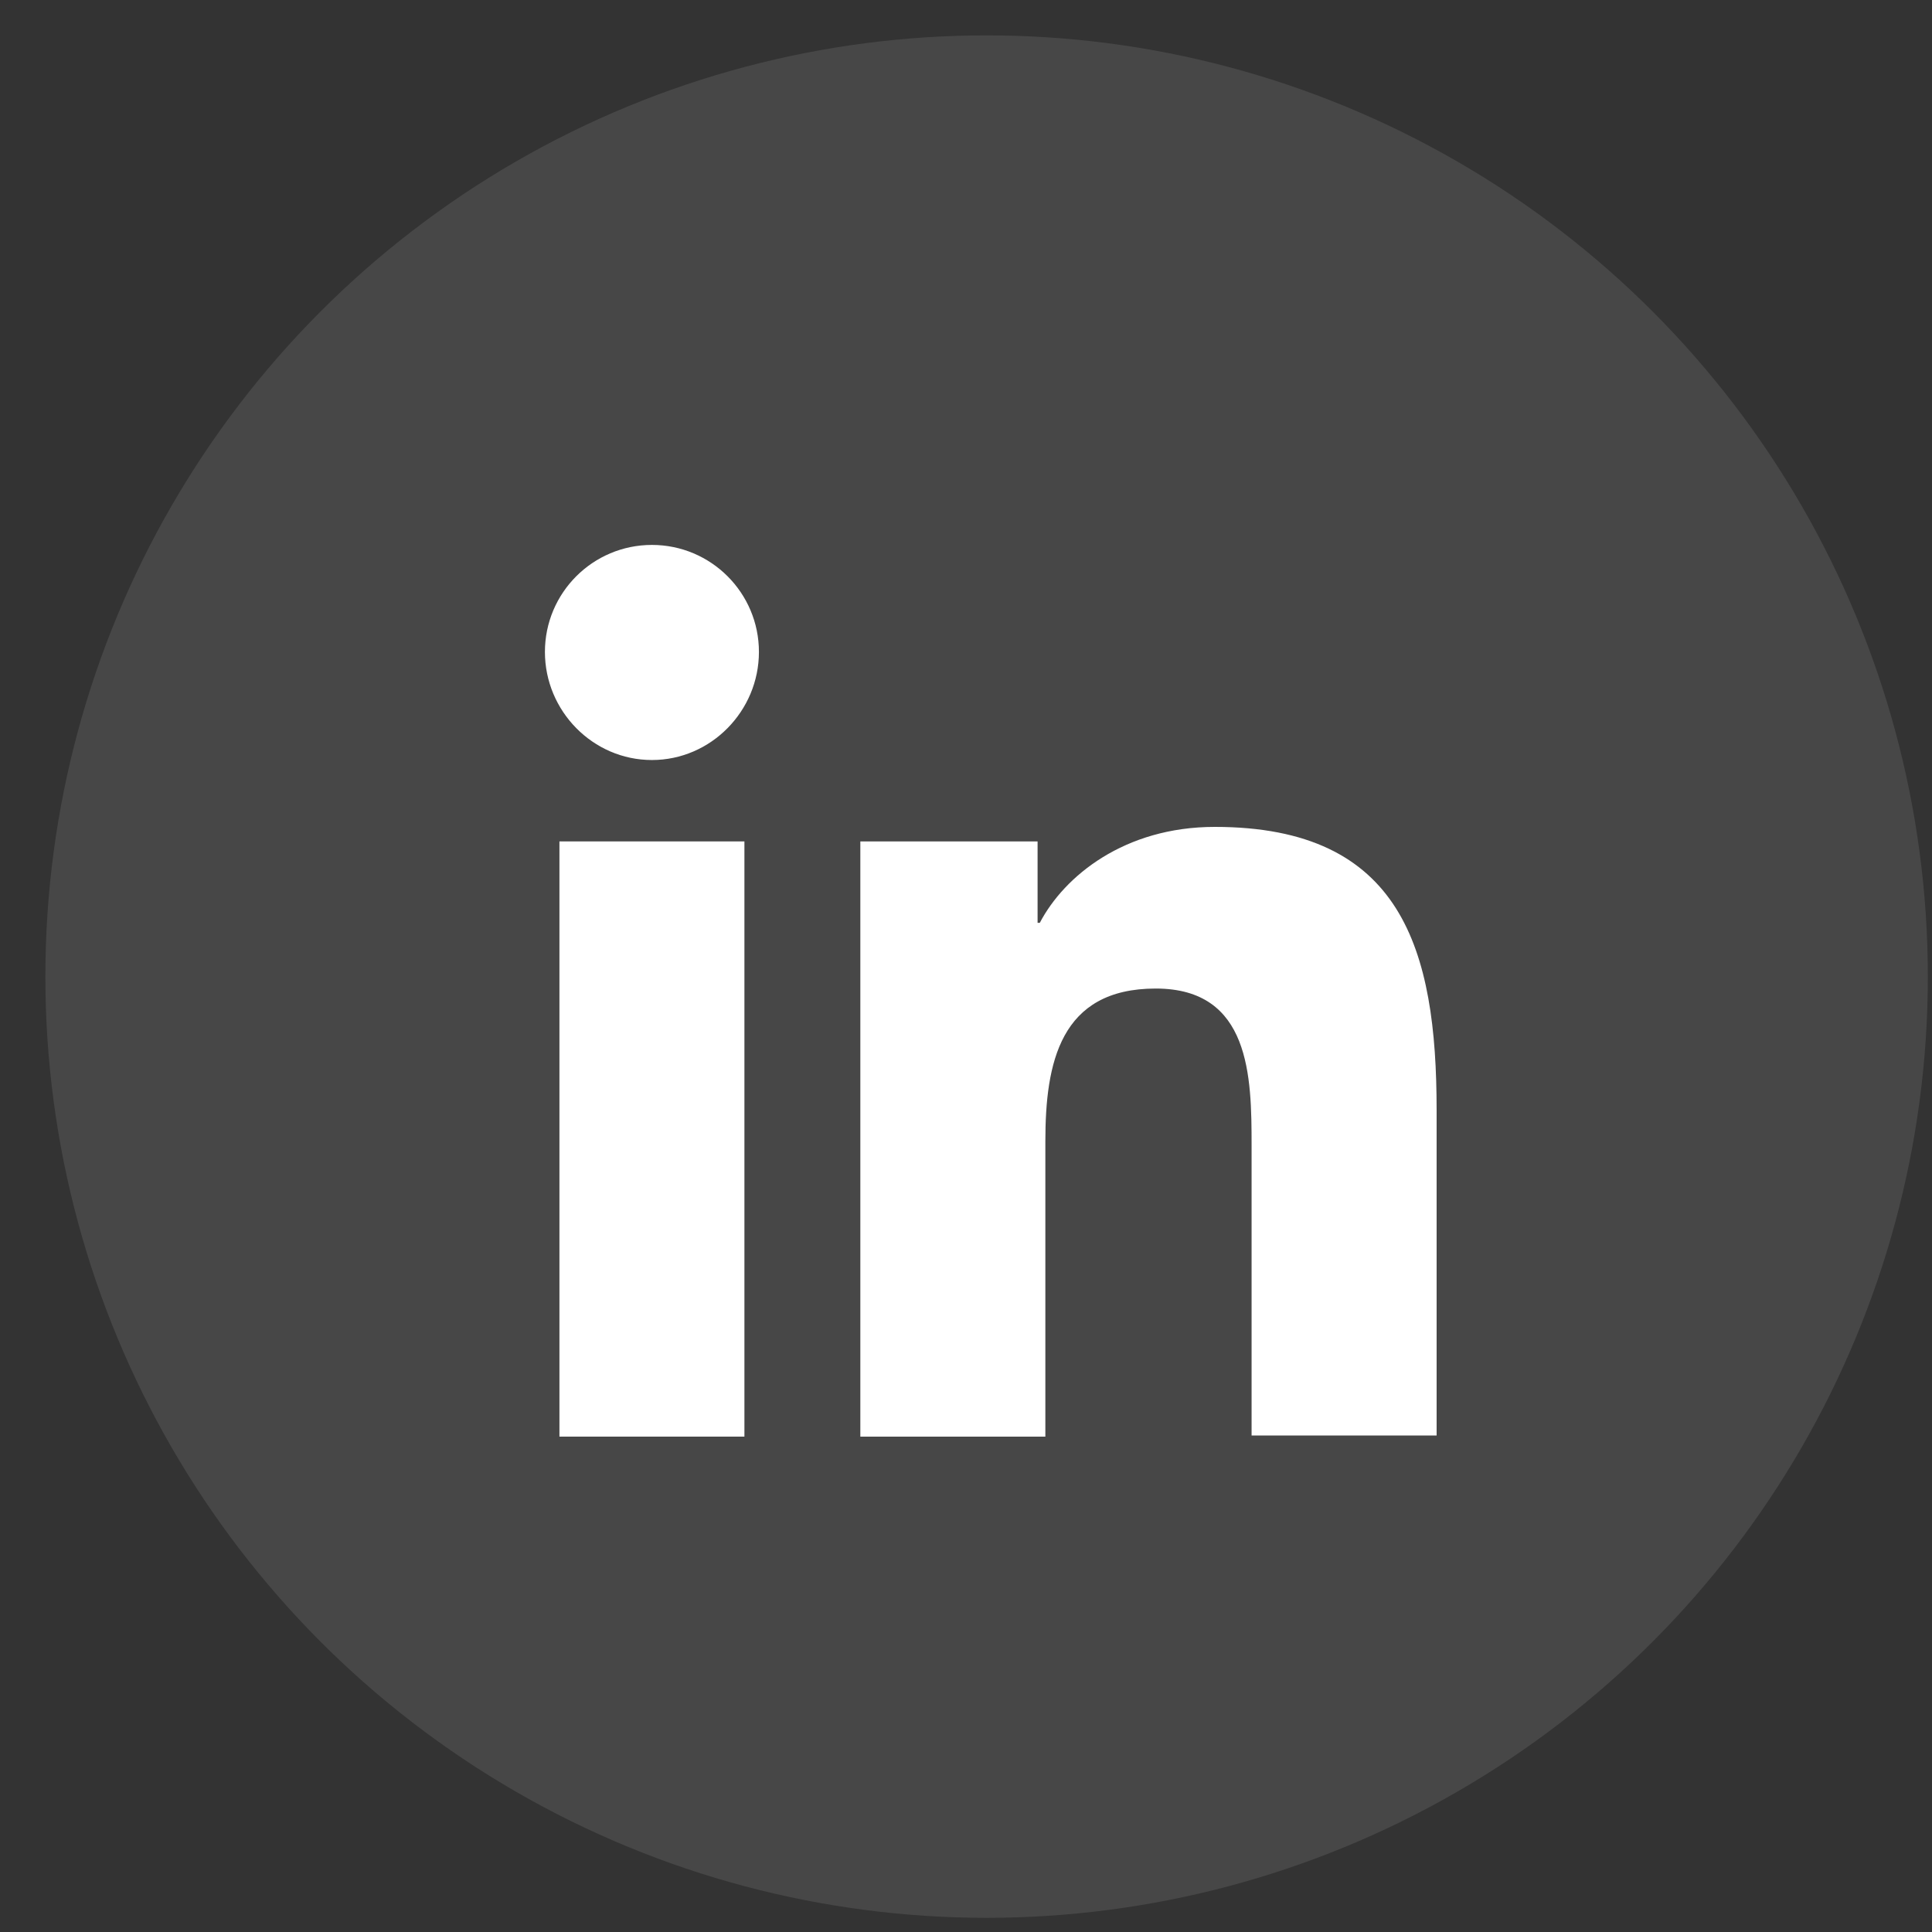
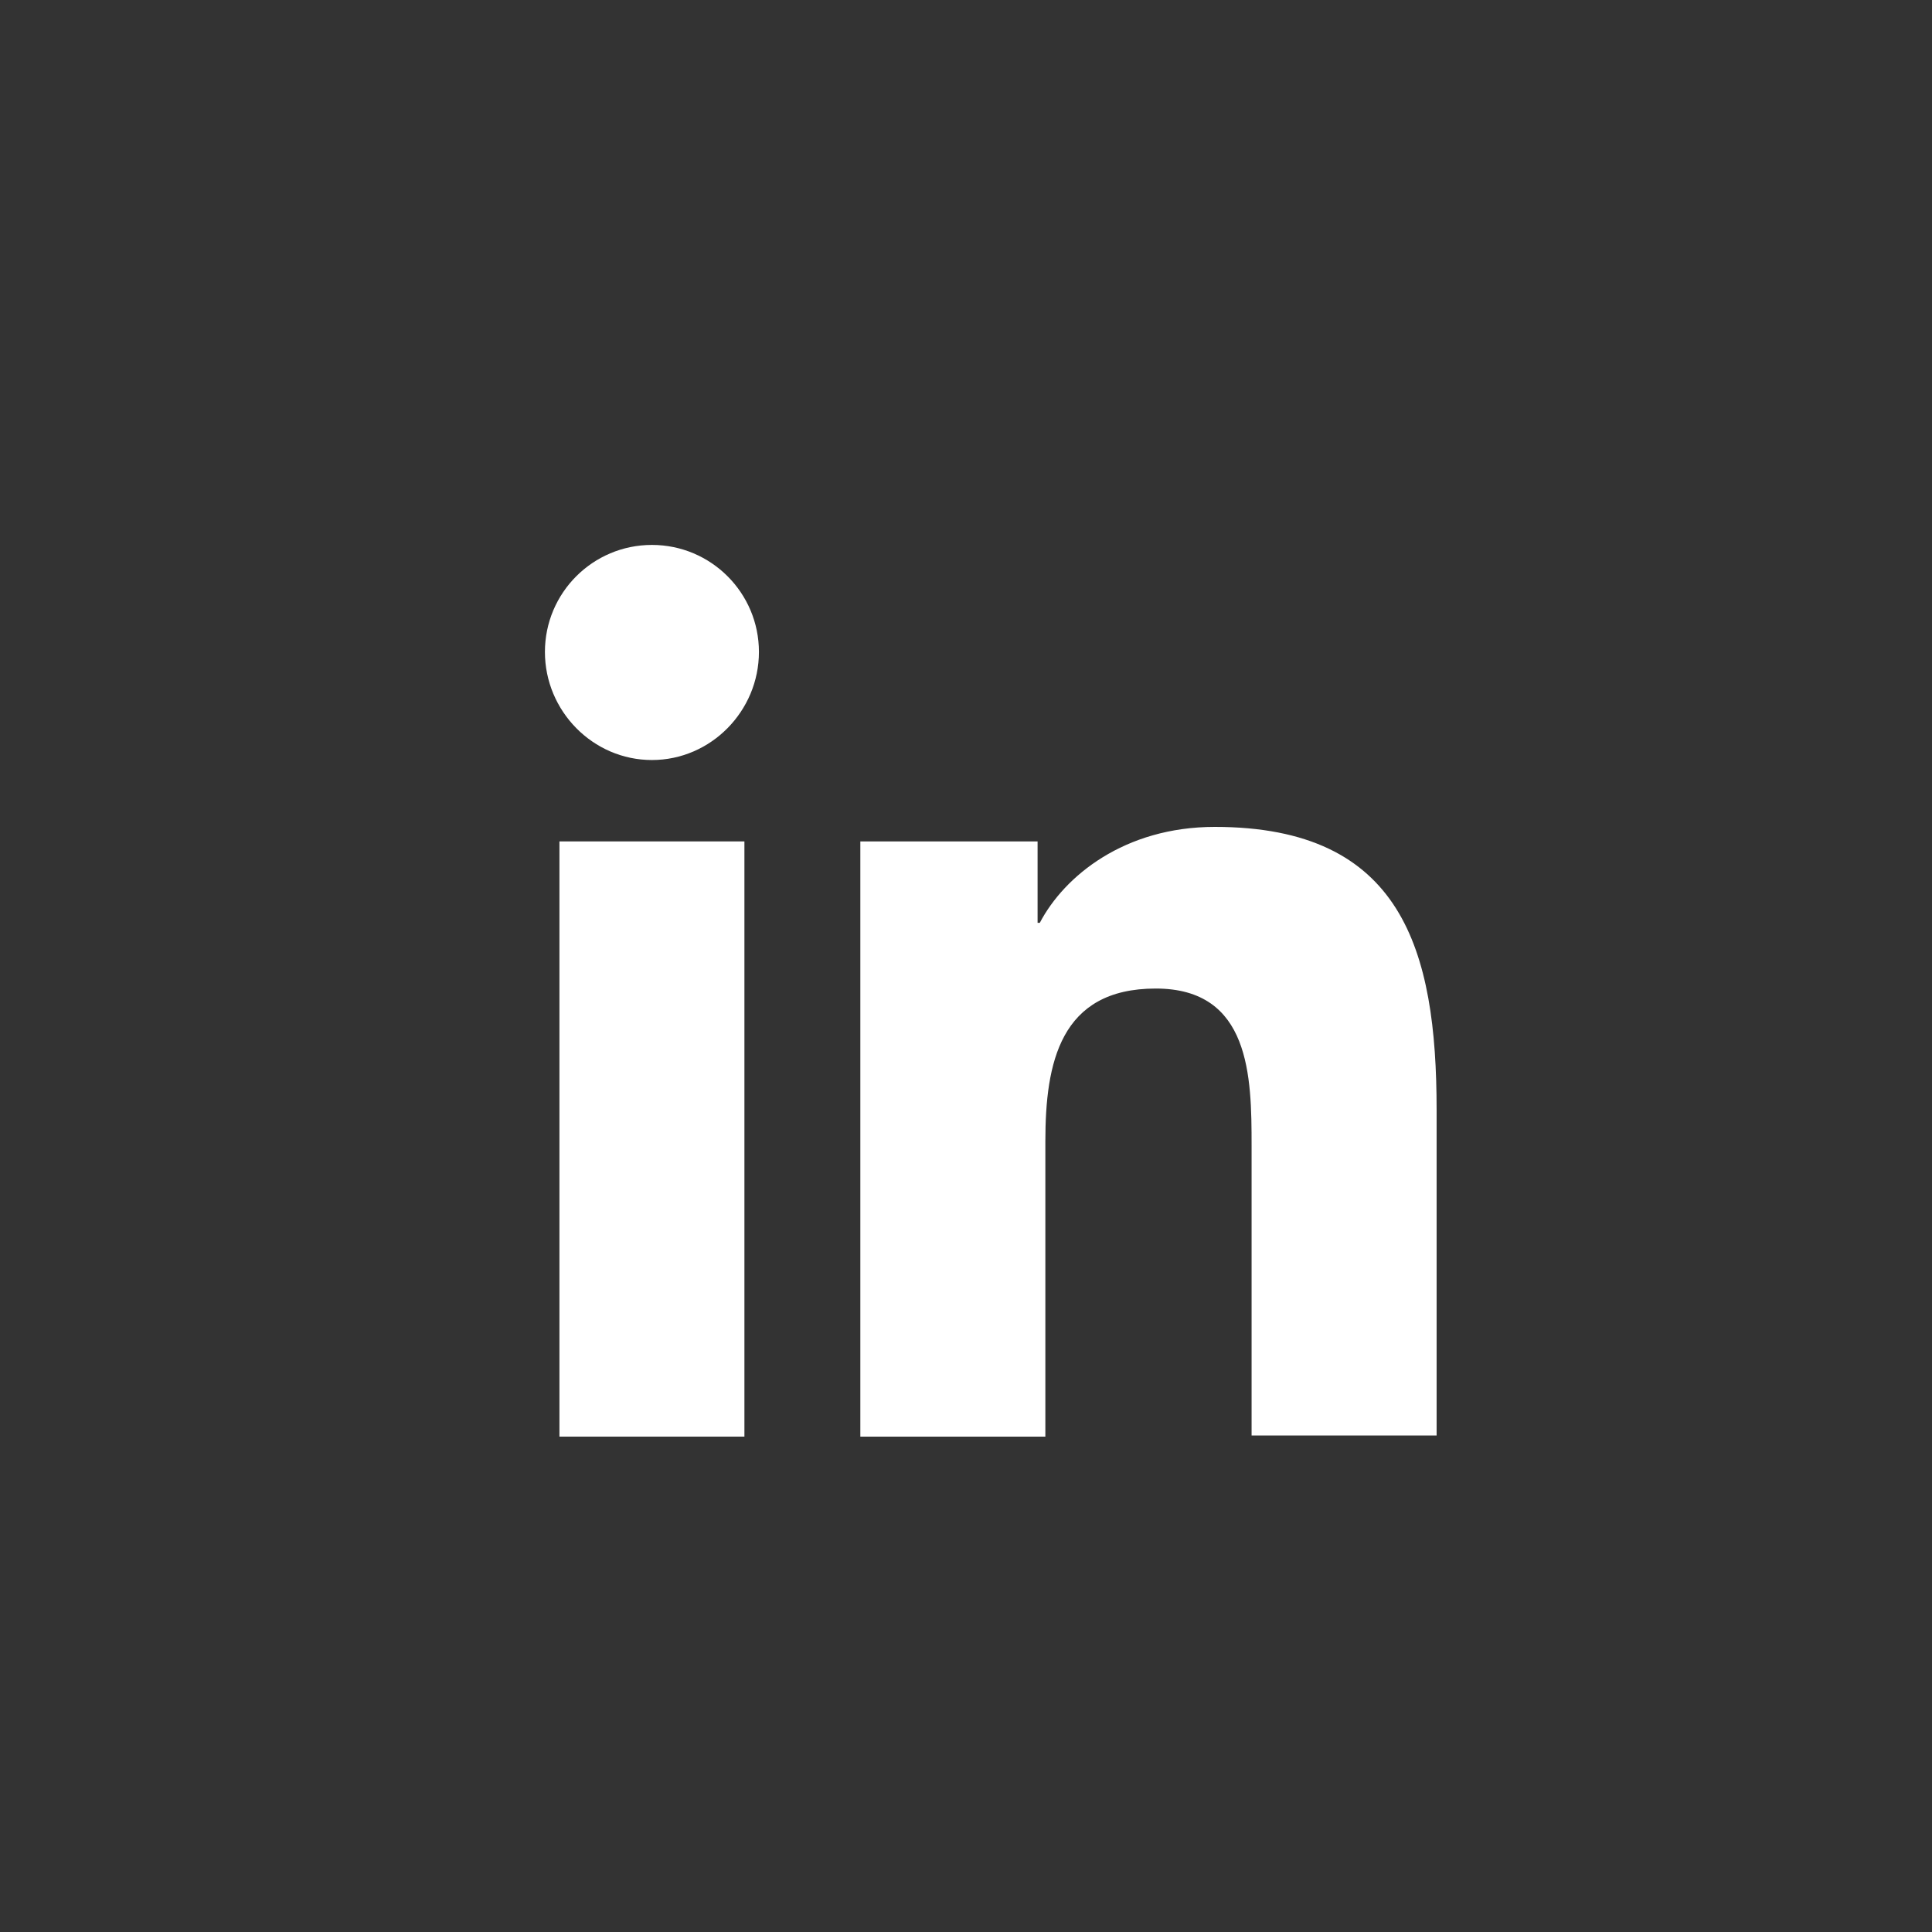
<svg xmlns="http://www.w3.org/2000/svg" width="39" height="39" viewBox="0 0 39 39" fill="none">
  <rect x="0" y="0" width="39" height="39" fill="#333333" stroke="none" />
-   <circle opacity="0.1" cx="19.916" cy="19.714" r="19" fill="white" />
  <path d="M29 29V22.407C29 19.168 28.302 16.692 24.522 16.692C22.7 16.692 21.485 17.683 20.99 18.628H20.945V16.985H17.367V29H21.102V23.038C21.102 21.462 21.395 19.955 23.33 19.955C25.242 19.955 25.265 21.733 25.265 23.128V28.977H29V29Z" fill="white" />
  <path d="M11.293 16.985H15.027V29H11.293V16.985Z" fill="white" />
  <path d="M13.16 11C11.967 11 11 11.967 11 13.16C11 14.352 11.967 15.342 13.16 15.342C14.352 15.342 15.32 14.352 15.32 13.16C15.32 11.967 14.352 11 13.16 11Z" fill="white" />
</svg>